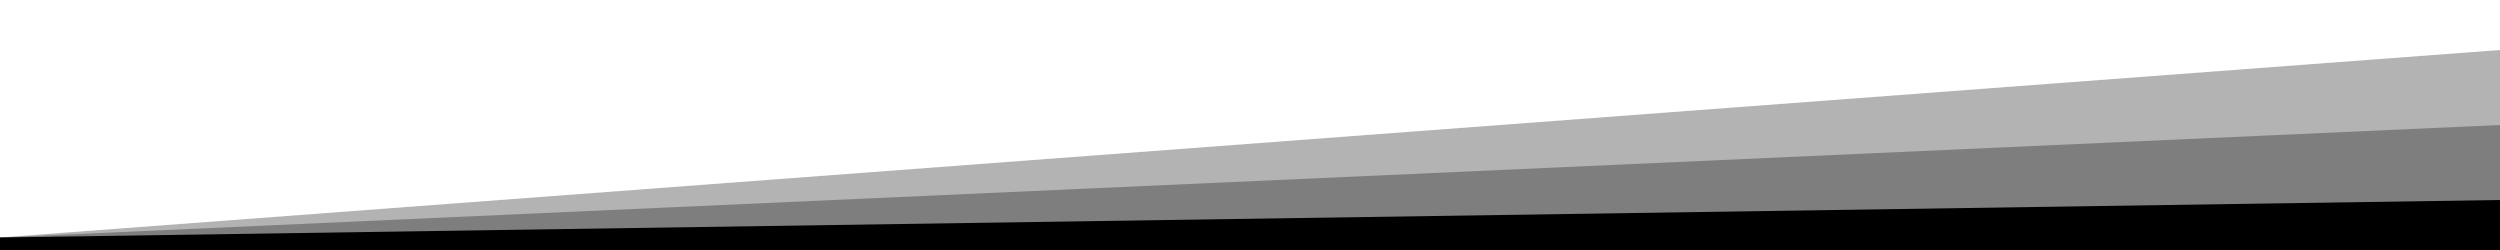
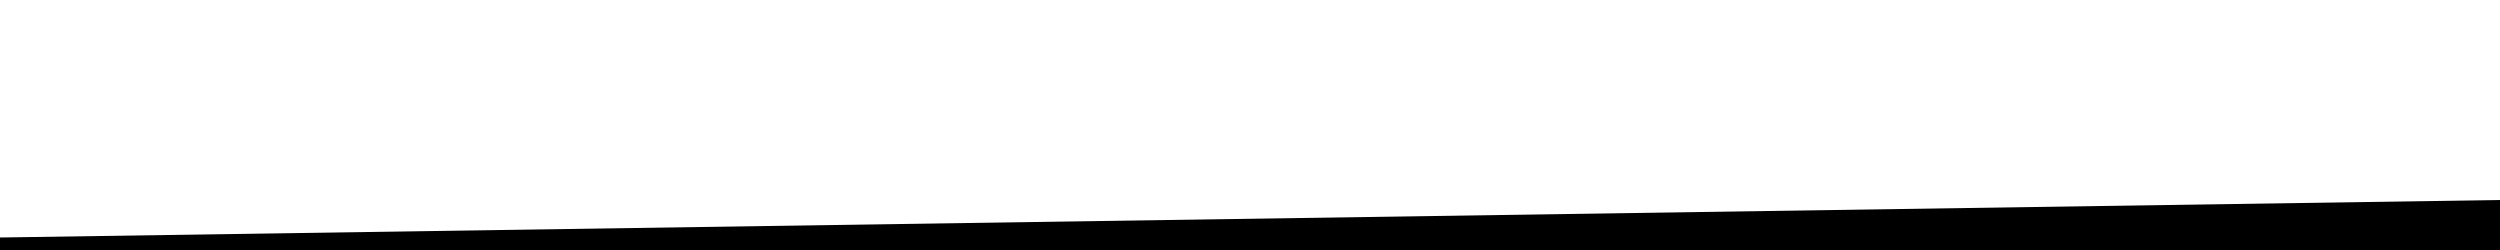
<svg xmlns="http://www.w3.org/2000/svg" viewBox="0 0 1000 100" preserveAspectRatio="none">
-   <path class="pagelayer-shape-fill" style="opacity:0.3" d="M0,95V100h1000V20L0,95z" />
-   <path class="pagelayer-shape-fill" style="opacity:0.3" d="M0,95V100h1000V50L0,95z" />
  <path class="pagelayer-shape-fill" d="M0,95V100h1000V80L0,95z" />
</svg>